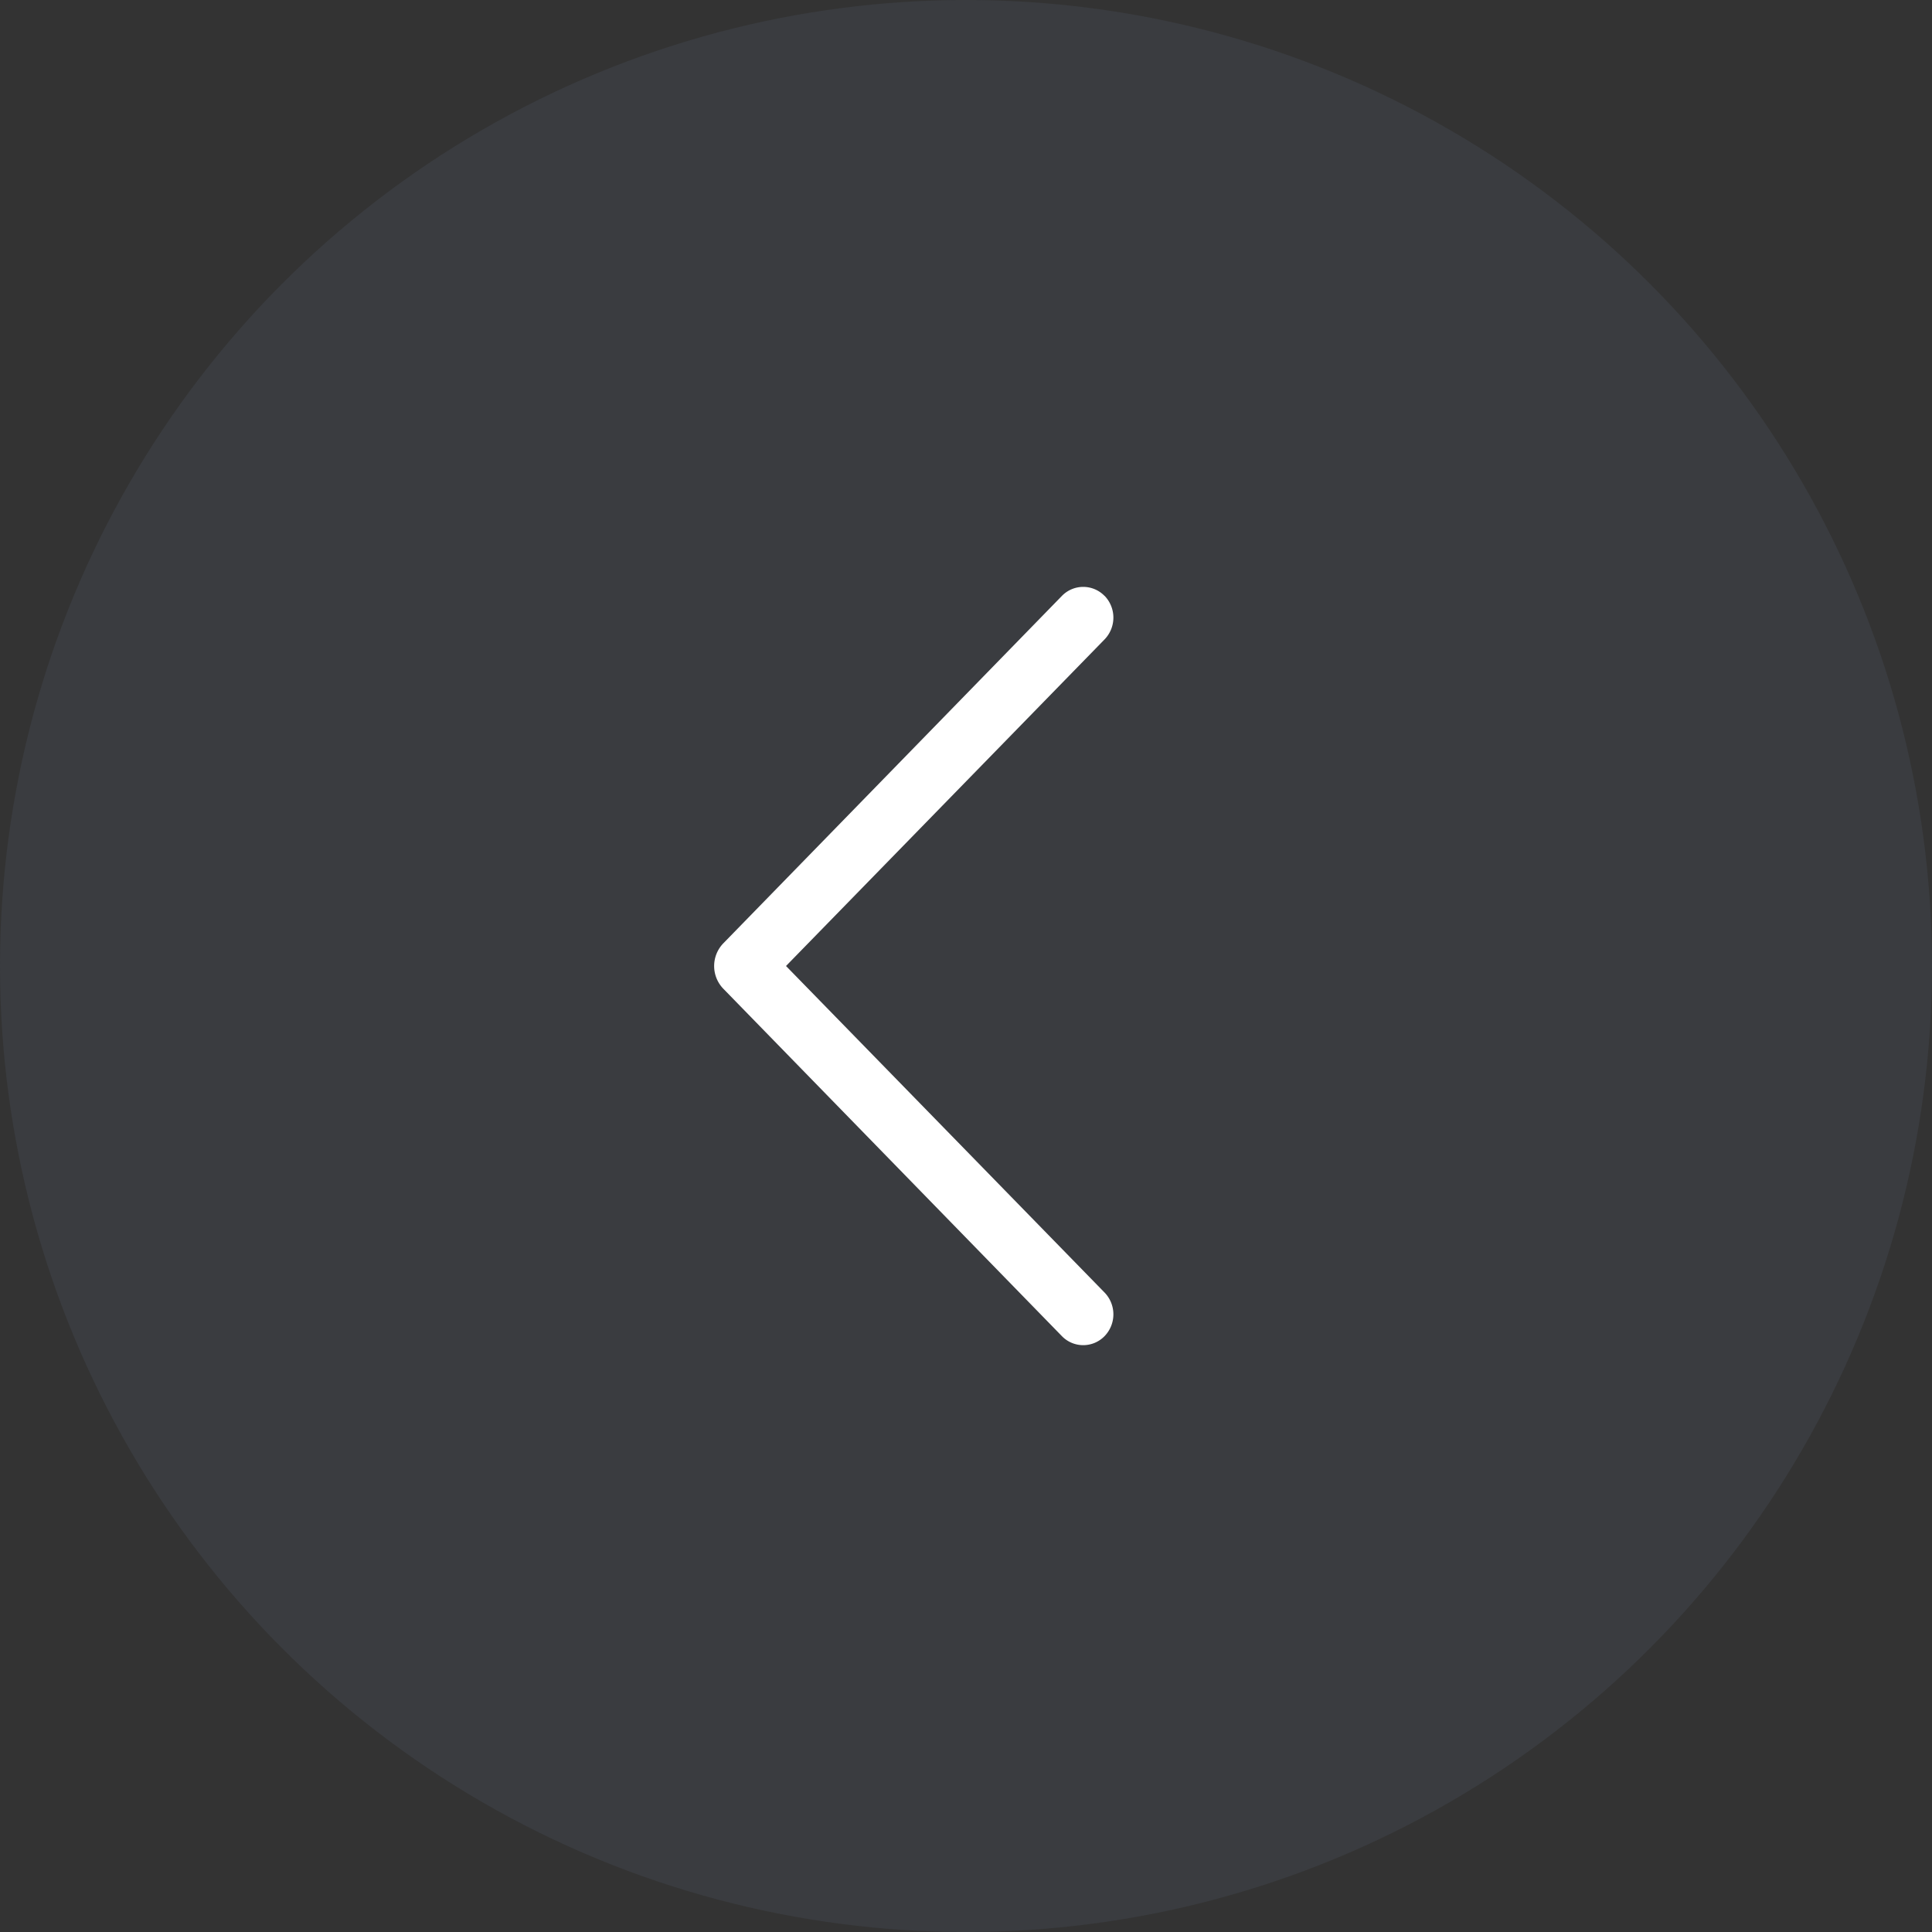
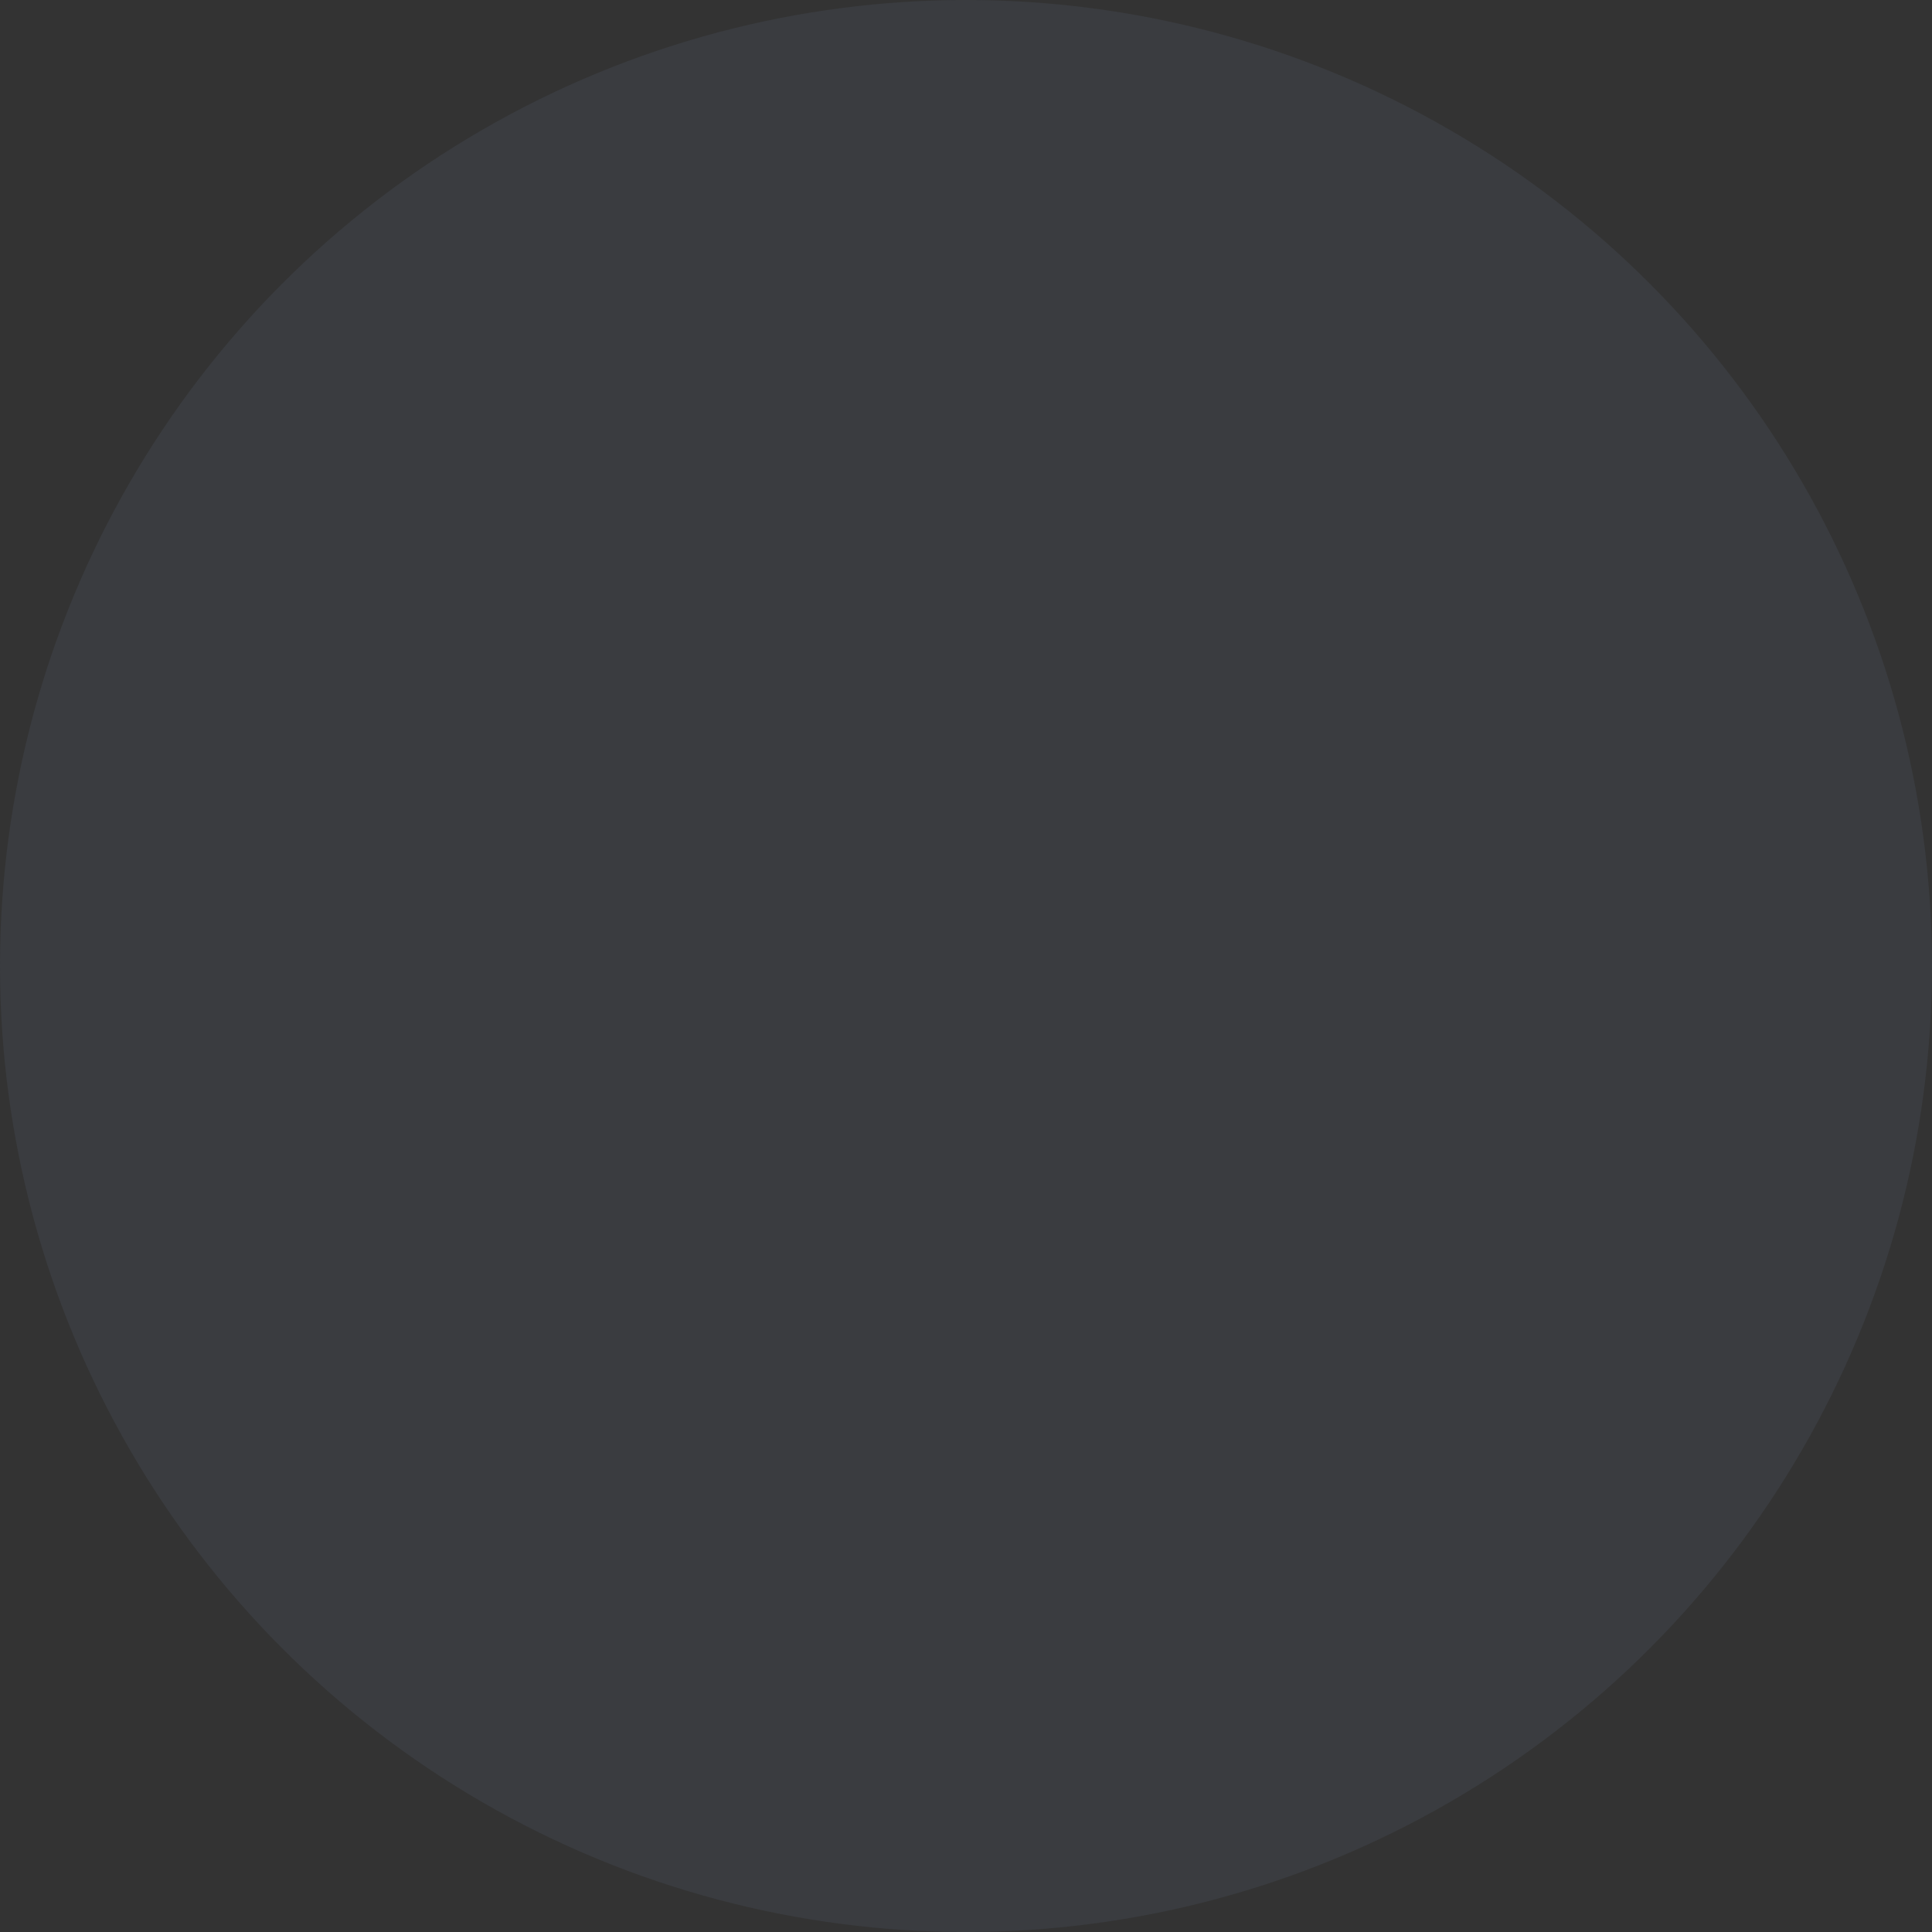
<svg xmlns="http://www.w3.org/2000/svg" id="Group_15" data-name="Group 15" width="37" height="37" viewBox="0 0 37 37">
  <rect x="0" y="0" width="37" height="37" fill="#333333" stroke="none" />
  <circle id="Ellipse_1" data-name="Ellipse 1" cx="18.5" cy="18.5" r="18.5" fill="#535b68" opacity="0.24" />
  <g id="arrow-right" transform="translate(13.677 11.239)">
-     <path id="Path_188" data-name="Path 188" d="M23.048,6.761a.6.6,0,0,1,0,.836l-6.1,6.254,6.1,6.253a.6.6,0,0,1,0,.836.569.569,0,0,1-.816,0l-6.483-6.652a.626.626,0,0,1,0-.873l6.483-6.652a.569.569,0,0,1,.816,0Z" transform="translate(-15.572 -6.59)" fill="#fff" />
-   </g>
+     </g>
</svg>